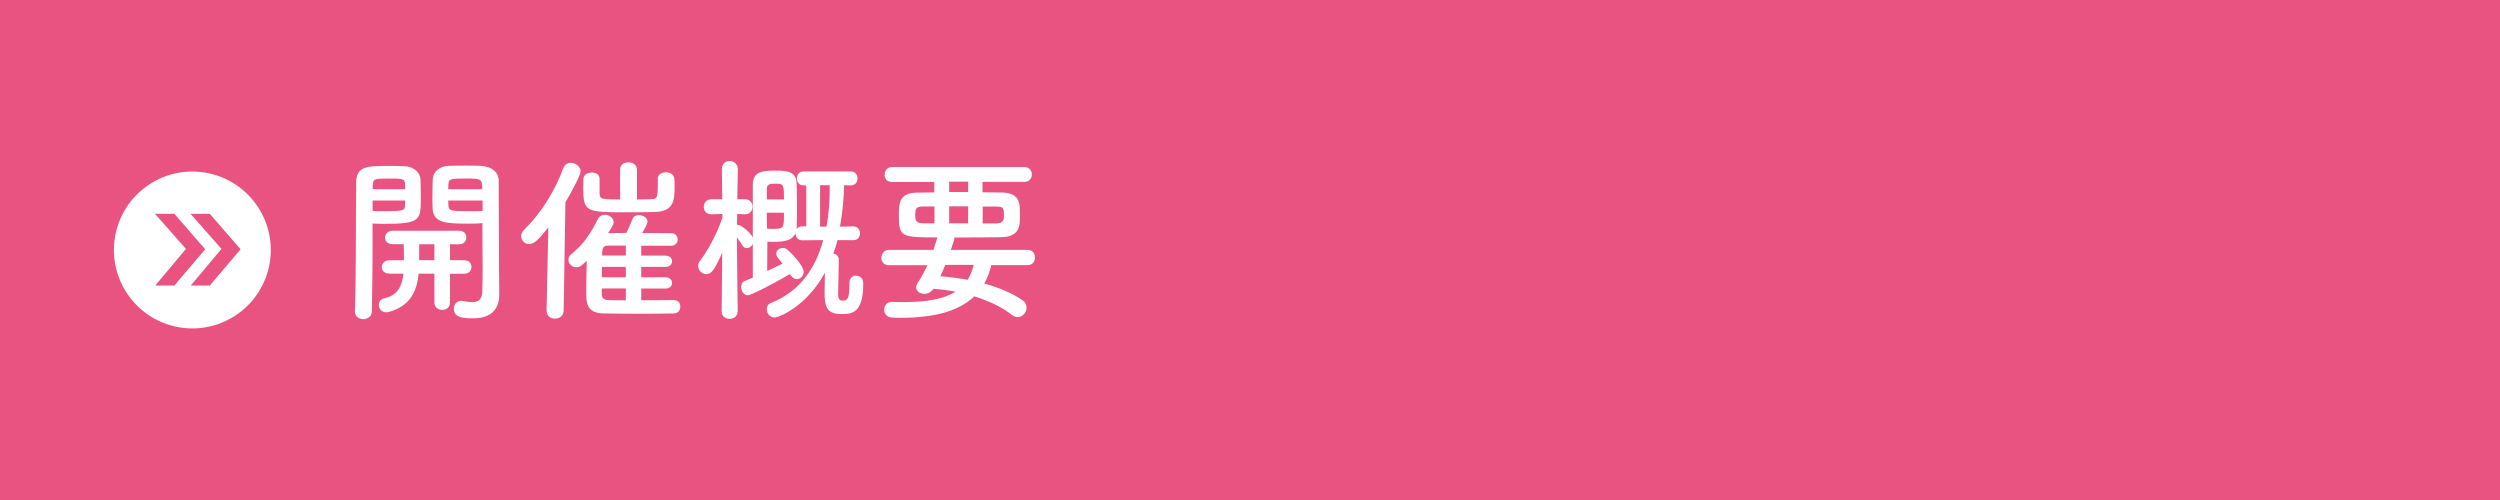
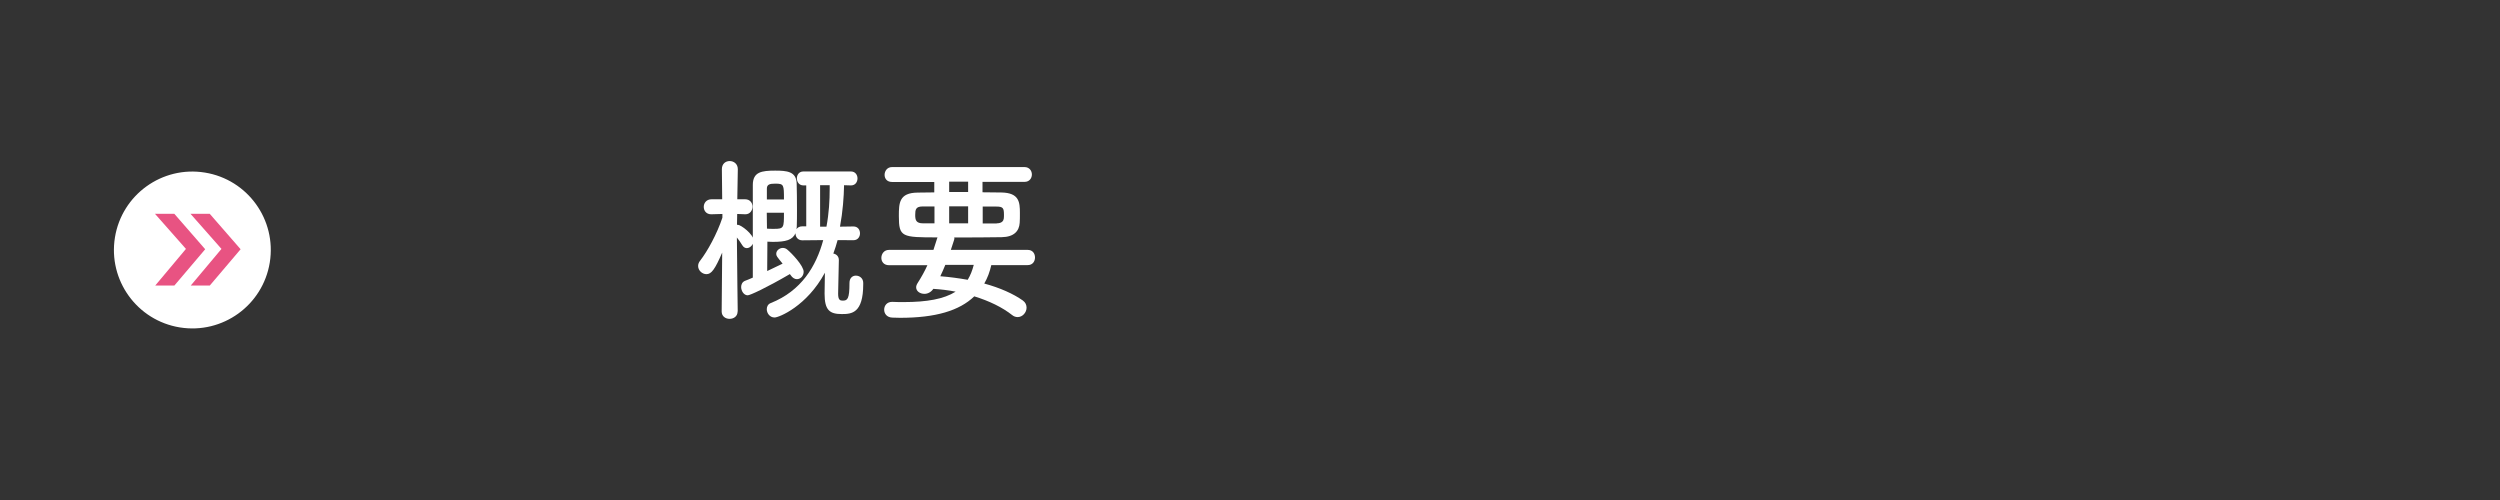
<svg xmlns="http://www.w3.org/2000/svg" version="1.1" id="レイヤー_1" x="0px" y="0px" viewBox="0 0 240 48" style="enable-background:new 0 0 240 48;" xml:space="preserve">
  <rect x="0" y="0" width="240" height="48" fill="#333333" stroke="none" />
  <style type="text/css">
	.st0{fill:#E85382;}
	.st1{fill:#FFFFFF;}
	.st2{fill:#E85382;stroke:#E85382;stroke-width:0.605;}
</style>
  <g>
-     <rect transform="matrix(-1 -1.224647e-16 1.224647e-16 -1 240 48)" class="st0" width="240" height="48" />
    <g>
      <ellipse transform="matrix(0.16 -0.987 0.987 0.16 -8.177 38.389)" class="st1" cx="18.47" cy="24" rx="7.53" ry="7.53" />
      <polygon class="st2" points="16.6,27.11 15.55,27.11 18.25,23.89 15.55,20.83 16.6,20.83 19.3,23.93   " />
      <polygon class="st2" points="20,27.11 18.96,27.11 21.66,23.89 18.96,20.83 20,20.83 22.7,23.93   " />
    </g>
-     <path class="st1" d="M35.77,22.99c0,1.9-0.02,4.47-0.07,6.9c0,0.49-0.42,0.75-0.83,0.75c-0.39,0-0.8-0.25-0.8-0.71   c0-0.02,0-0.02,0-0.03c0.12-3.14,0.08-8.77,0.12-12.36c0-1.56,1.04-1.61,2.92-1.61c0.68,0,1.38,0,1.7,0.02   c0.87,0.03,1.53,0.56,1.56,1.31c0.02,0.58,0.03,1.17,0.03,1.75c0,2.09-0.02,2.48-3.45,2.48c-0.46,0-0.88-0.02-1.19-0.03   C35.77,21.88,35.77,22.41,35.77,22.99z M38.9,18.16c0-0.19-0.02-0.36-0.02-0.51c-0.03-0.49-0.22-0.51-1.53-0.51   c-1.41,0-1.53,0.03-1.56,0.65c0,0.12-0.02,0.24-0.02,0.37H38.9z M35.77,19.25v1c0.25,0.02,0.76,0.02,1.29,0.02   c1.68,0,1.8-0.07,1.82-0.53c0-0.15,0.02-0.32,0.02-0.49H35.77z M43.2,26.27v2.77c0,0.48-0.37,0.71-0.75,0.71s-0.75-0.24-0.75-0.71   v-2.77h-1.51c-0.19,1.82-0.87,3.08-2.79,3.66c-0.12,0.03-0.22,0.05-0.32,0.05c-0.48,0-0.71-0.36-0.71-0.7   c0-0.29,0.17-0.56,0.49-0.63c1.34-0.29,1.75-1.22,1.87-2.38H37.4c-0.51,0-0.75-0.31-0.75-0.63s0.27-0.66,0.75-0.66h1.38V24.7   c0-0.44-0.02-0.87-0.03-1.26h-1.04c-0.51,0-0.75-0.31-0.75-0.63c0-0.32,0.27-0.66,0.75-0.66h6.36c0.48,0,0.7,0.32,0.7,0.65   c0,0.32-0.22,0.65-0.7,0.65H43.2v1.53h1.36c0.48,0,0.7,0.32,0.7,0.65s-0.22,0.65-0.7,0.65H43.2z M41.7,23.45h-1.46   c0,0.08,0,0.17,0,0.25c0,0.24,0,0.46,0,0.68c0,0.08,0,0.15,0,0.24v0.36h1.46V23.45z M45.07,21.47c-2.14,0-3.48-0.02-3.54-1.45   c-0.02-0.32-0.02-0.68-0.02-1.04c0-0.58,0.02-1.17,0.03-1.75c0.03-0.75,0.66-1.28,1.53-1.31c0.32-0.02,1.05-0.02,1.75-0.02   c0.51,0,0.99,0,1.27,0.02c1.27,0.07,1.79,0.71,1.79,1.46c0,0.41,0,0.83,0,1.26c0,2.55,0.03,5.34,0.03,7.51   c0,0.82,0.02,1.53,0.02,2.12c0,1.22-0.59,2.29-2.52,2.29c-1.16,0-1.84-0.15-1.84-0.93c0-0.37,0.25-0.75,0.7-0.75   c0.05,0,0.08,0.02,0.14,0.02c0.34,0.05,0.65,0.1,0.92,0.1c0.56,0,0.95-0.2,0.97-1.04c0.02-0.68,0.03-1.46,0.03-2.26   c0-1.22-0.02-2.52-0.02-3.59c0-0.26,0-0.48,0-0.7C46.02,21.46,45.56,21.47,45.07,21.47z M46.29,18.16c0-1-0.07-1.02-1.61-1.02   c-1.41,0-1.6,0.02-1.63,0.53c0,0.15-0.02,0.32-0.02,0.49H46.29z M46.33,19.25h-3.3c0,0.17,0.02,0.34,0.02,0.49   c0.02,0.53,0.39,0.53,1.9,0.53c0.56,0,1.14,0,1.38-0.02V19.25z" />
-     <path class="st1" d="M52.47,29.85l0.17-8.02c-0.94,1.19-1.36,1.6-1.85,1.6c-0.42,0-0.76-0.34-0.76-0.75c0-0.19,0.08-0.41,0.27-0.6   c1.58-1.56,2.91-3.59,3.77-5.92c0.14-0.37,0.42-0.53,0.73-0.53c0.46,0,0.94,0.36,0.94,0.83c0,0.31-0.8,1.85-1.46,2.97l-0.17,10.4   c-0.02,0.51-0.42,0.76-0.83,0.76s-0.8-0.24-0.8-0.75V29.85z M64.75,28.82c0.37,0,0.56,0.31,0.56,0.61c0,0.32-0.19,0.65-0.58,0.66   c-0.99,0.02-2.21,0.03-3.42,0.03c-1.22,0-2.43-0.02-3.38-0.03c-1.65-0.03-1.65-1.09-1.65-2.07c0-0.92,0.02-2.06,0.05-2.99   c-0.59,0.59-0.75,0.63-1,0.63c-0.42,0-0.76-0.34-0.76-0.71c0-0.2,0.08-0.41,0.31-0.58c1.05-0.83,1.8-1.89,2.5-3.31   c0.15-0.32,0.42-0.44,0.7-0.44c0.41,0,0.83,0.31,0.83,0.71c0,0.14-0.03,0.27-0.53,1.05c0.53,0,1.14-0.02,1.75-0.02   c0.19-0.36,0.34-0.71,0.59-1.34c0.1-0.27,0.36-0.37,0.61-0.37c0.41,0,0.83,0.25,0.83,0.63c0,0.17-0.25,0.66-0.51,1.09   c0.99,0,1.96,0,2.82,0.02c0.39,0,0.59,0.31,0.59,0.61c0,0.29-0.2,0.59-0.63,0.59h-2.87v0.95h2.33c0.42,0,0.63,0.27,0.63,0.54   c0,0.27-0.2,0.54-0.63,0.54h-2.33v1h2.33c0.42,0,0.63,0.27,0.63,0.54c0,0.27-0.2,0.54-0.63,0.54h-2.33v1.12   c1.09,0,2.21,0,3.16-0.02H64.75z M63.14,17.17c0-0.42,0.39-0.63,0.78-0.63c0.39,0,0.8,0.2,0.82,0.65c0.02,0.22,0.02,0.42,0.02,0.63   c0,1.34,0,2.46-1.87,2.53c-0.61,0.02-1.6,0.03-2.58,0.03c-4.06,0-4.32,0-4.32-2.36c0-0.29,0.02-0.59,0.02-0.85   c0.02-0.41,0.42-0.61,0.82-0.61c0.37,0,0.73,0.19,0.73,0.6v0.02c0,1.39,0,1.39,0,1.39c0.03,0.56,0.17,0.58,1.97,0.58v-2.87   c0-0.48,0.39-0.7,0.8-0.7c0.41,0,0.82,0.24,0.82,0.73v2.84c0.59,0,1.1-0.02,1.41-0.03c0.53-0.03,0.59-0.12,0.59-1.48   c0-0.15,0-0.29,0-0.44V17.17z M60.08,25.62h-2.29c0,0.32-0.02,0.66-0.02,1h2.31V25.62z M60.08,27.69h-2.31v0.53   c0,0.34,0.15,0.58,0.63,0.59c0.48,0.02,1.05,0.02,1.68,0.02V27.69z M60.08,23.58h-1.77c-0.25,0-0.48,0.14-0.49,0.54   c0,0.12-0.02,0.25-0.02,0.41h2.28V23.58z" />
    <path class="st1" d="M70.81,29.9c0,0.48-0.39,0.71-0.77,0.71c-0.39,0-0.76-0.24-0.76-0.71v-0.02l0.05-5.63   c-0.7,1.62-1.04,2.07-1.51,2.07c-0.41,0-0.8-0.36-0.8-0.78c0-0.17,0.05-0.34,0.19-0.51c0.71-0.92,1.61-2.55,2.14-4.13v-0.36   l-1.05,0.03c-0.02,0-0.02,0-0.03,0c-0.48,0-0.71-0.36-0.71-0.71c0-0.36,0.25-0.73,0.75-0.73h1.02l-0.03-2.87v-0.02   c0-0.53,0.37-0.78,0.75-0.78c0.39,0,0.78,0.27,0.78,0.78v0.02c0,0-0.03,1.34-0.05,2.87h0.75c0.48,0,0.71,0.36,0.71,0.71   c0,0.36-0.24,0.73-0.68,0.73c-0.02,0-0.02,0-0.03,0l-0.76-0.03c0,0.36-0.02,0.71-0.02,1.04c0.03,0,0.05,0,0.08,0   c0.29,0,1.51,0.9,1.51,1.51c0,0.39-0.32,0.73-0.65,0.73c-0.15,0-0.32-0.08-0.44-0.29c-0.17-0.27-0.34-0.53-0.51-0.73   c0.02,2.72,0.08,7.07,0.08,7.07V29.9z M80.41,23.05c-0.12,0.43-0.25,0.87-0.41,1.29c0.27,0.05,0.53,0.25,0.53,0.63   c0,0.66-0.07,2.57-0.07,3.23c0,0.61,0.2,0.66,0.44,0.66c0.46,0,0.65-0.15,0.65-1.7c0-0.49,0.31-0.7,0.61-0.7   c0.36,0,0.71,0.25,0.71,0.7c0,0.03,0,0.08,0,0.12c0,2.8-1.12,2.87-2.06,2.87c-1.16,0-1.65-0.37-1.65-1.95   c0-0.39,0.02-1.28,0.03-2.02c-1.72,3.2-4.4,4.3-4.83,4.3c-0.46,0-0.75-0.41-0.75-0.8c0-0.25,0.12-0.49,0.39-0.59   c2.92-1.16,4.35-3.52,5.03-6.04l-2.01,0.02c-0.42,0-0.65-0.32-0.65-0.65c0-0.02,0-0.02,0-0.03c-0.29,0.65-0.92,0.83-2.19,0.83   c-0.19,0-0.36-0.02-0.51-0.02c0,0.46-0.02,1.75-0.02,2.82c0.56-0.26,1.09-0.53,1.48-0.71c-0.58-0.71-0.61-0.75-0.61-0.95   c0-0.31,0.31-0.56,0.63-0.56c0.15,0,0.31,0.05,0.44,0.17c0.39,0.32,1.56,1.53,1.56,2.12c0,0.41-0.31,0.71-0.65,0.71   c-0.2,0-0.42-0.12-0.6-0.39l-0.07-0.1c-2.28,1.33-3.83,2.04-4.05,2.04c-0.37,0-0.63-0.42-0.63-0.8c0-0.25,0.12-0.49,0.37-0.59   c0.22-0.08,0.48-0.19,0.75-0.31c0-8.89,0-8.89,0-8.89c0-1.26,0.85-1.38,2.14-1.38c1.12,0,2.04,0.07,2.07,1.24   c0.02,0.63,0.03,1.6,0.03,2.53c0,0.56,0,1.12-0.02,1.58c0,0.1-0.02,0.19-0.03,0.27c0.1-0.15,0.29-0.27,0.53-0.27h0.41V17.8h-0.27   c-0.42,0-0.63-0.34-0.63-0.68c0-0.32,0.2-0.66,0.63-0.66h4.56c0.42,0,0.63,0.34,0.63,0.66c0,0.34-0.2,0.68-0.63,0.68l-0.66-0.02   c-0.02,1.12-0.12,2.52-0.39,3.98l1.29-0.02c0.42,0,0.63,0.32,0.63,0.66c0,0.32-0.2,0.66-0.63,0.66L80.41,23.05z M73.61,20.42   c0,0.53,0.02,1.05,0.02,1.53c0.15,0.02,0.42,0.02,0.68,0.02c0.95,0,0.95-0.1,0.95-1.55H73.61z M75.26,19.14   c0-1.39,0-1.51-0.82-1.51c-0.54,0-0.82,0.07-0.82,0.48v1.04H75.26z M79.34,21.76c0.24-1.28,0.31-2.53,0.31-3.64   c0-0.12,0-0.22,0-0.34h-0.92v3.98H79.34z" />
    <path class="st1" d="M95.17,25.43c-0.15,0.66-0.37,1.26-0.68,1.79c1.51,0.41,2.8,0.99,3.69,1.62c0.27,0.19,0.37,0.44,0.37,0.7   c0,0.46-0.39,0.9-0.85,0.9c-0.17,0-0.36-0.05-0.53-0.19c-0.95-0.75-2.21-1.36-3.64-1.8c-1.43,1.38-3.72,2.06-7.12,2.06   c-0.25,0-0.49-0.02-0.75-0.02c-0.53-0.02-0.78-0.39-0.78-0.76s0.25-0.75,0.76-0.75c0.02,0,0.02,0,0.03,0   c0.37,0.02,0.75,0.02,1.09,0.02c2.21,0,3.86-0.29,4.98-1c-0.7-0.14-1.41-0.22-2.14-0.27c-0.22,0.32-0.54,0.48-0.85,0.48   c-0.43,0-0.8-0.25-0.8-0.63c0-0.12,0.05-0.27,0.15-0.42c0.37-0.58,0.68-1.14,0.93-1.7h-3.69c-0.49,0-0.73-0.34-0.73-0.7   c0-0.37,0.25-0.77,0.73-0.77h4.27c0.12-0.36,0.24-0.73,0.36-1.12c0-0.02,0.02-0.07,0.03-0.08c-3.42,0-3.71-0.02-3.71-2.04   c0-1.26,0.02-2.24,1.8-2.26c0.49,0,1.04-0.02,1.6-0.02v-1h-4.06c-0.49,0-0.71-0.34-0.71-0.68c0-0.37,0.25-0.75,0.71-0.75h12.73   c0.46,0,0.7,0.36,0.7,0.71c0,0.36-0.24,0.71-0.7,0.71h-4.04v1c0.65,0,1.27,0.02,1.82,0.02c1.7,0.03,1.77,0.93,1.77,1.96   c0,0.36,0,0.73-0.02,0.95c-0.05,0.78-0.53,1.36-1.73,1.38c-1.29,0.02-2.92,0.03-4.56,0.03c0.02,0.03,0.02,0.07,0.02,0.1   c0,0.05,0,0.07-0.34,1.09h7.38c0.48,0,0.7,0.36,0.7,0.73c0,0.36-0.22,0.73-0.7,0.73H95.17z M89.71,19.82h-1.14   c-0.66,0-0.71,0.31-0.71,0.82c0,0.48,0.08,0.8,0.75,0.8h1.1V19.82z M90.75,25.43c-0.15,0.37-0.31,0.73-0.48,1.09   c0.9,0.07,1.78,0.19,2.63,0.34c0.25-0.41,0.44-0.88,0.58-1.43H90.75z M92.94,17.44h-1.82v0.99h1.82V17.44z M92.94,19.81h-1.82v1.63   h1.82V19.81z M95.68,21.44c0.51,0,0.65-0.25,0.68-0.44c0.02-0.1,0.02-0.24,0.02-0.37c0-0.65-0.08-0.8-0.73-0.8h-1.31v1.62H95.68z" />
  </g>
  <g>
</g>
  <g>
</g>
  <g>
</g>
  <g>
</g>
  <g>
</g>
  <g>
</g>
  <g>
</g>
  <g>
</g>
  <g>
</g>
  <g>
</g>
  <g>
</g>
  <g>
</g>
  <g>
</g>
  <g>
</g>
  <g>
</g>
</svg>